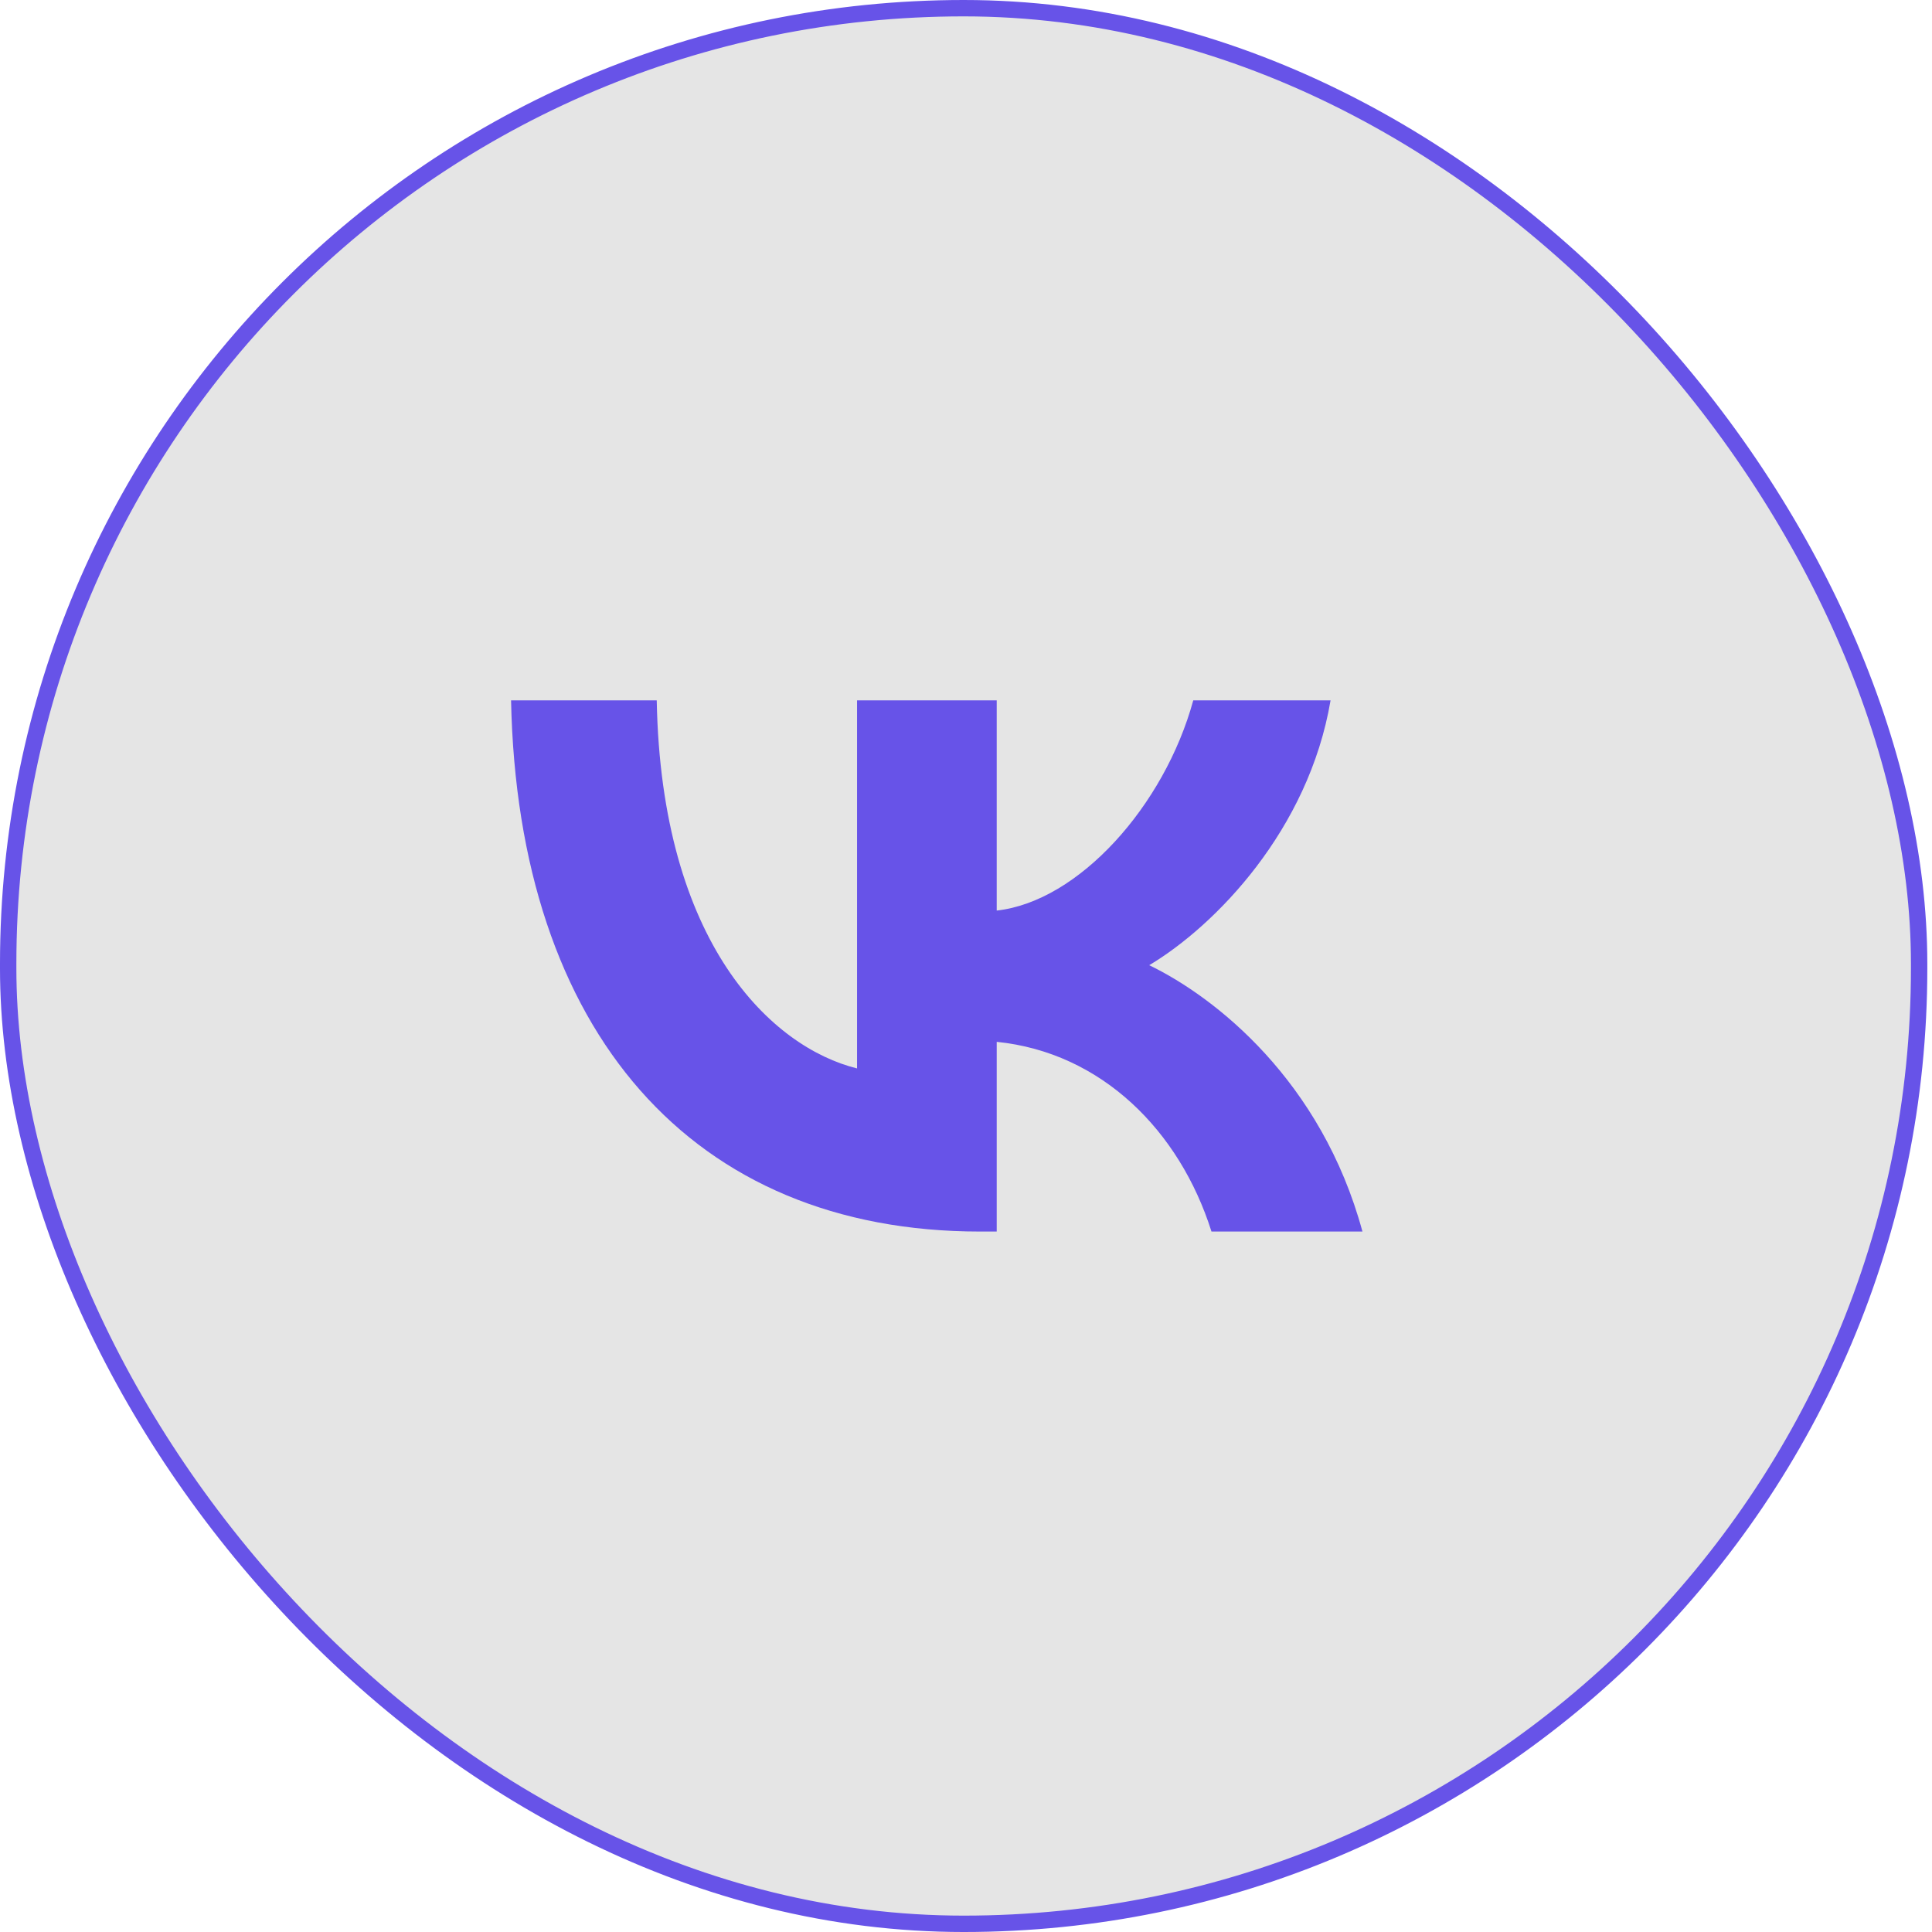
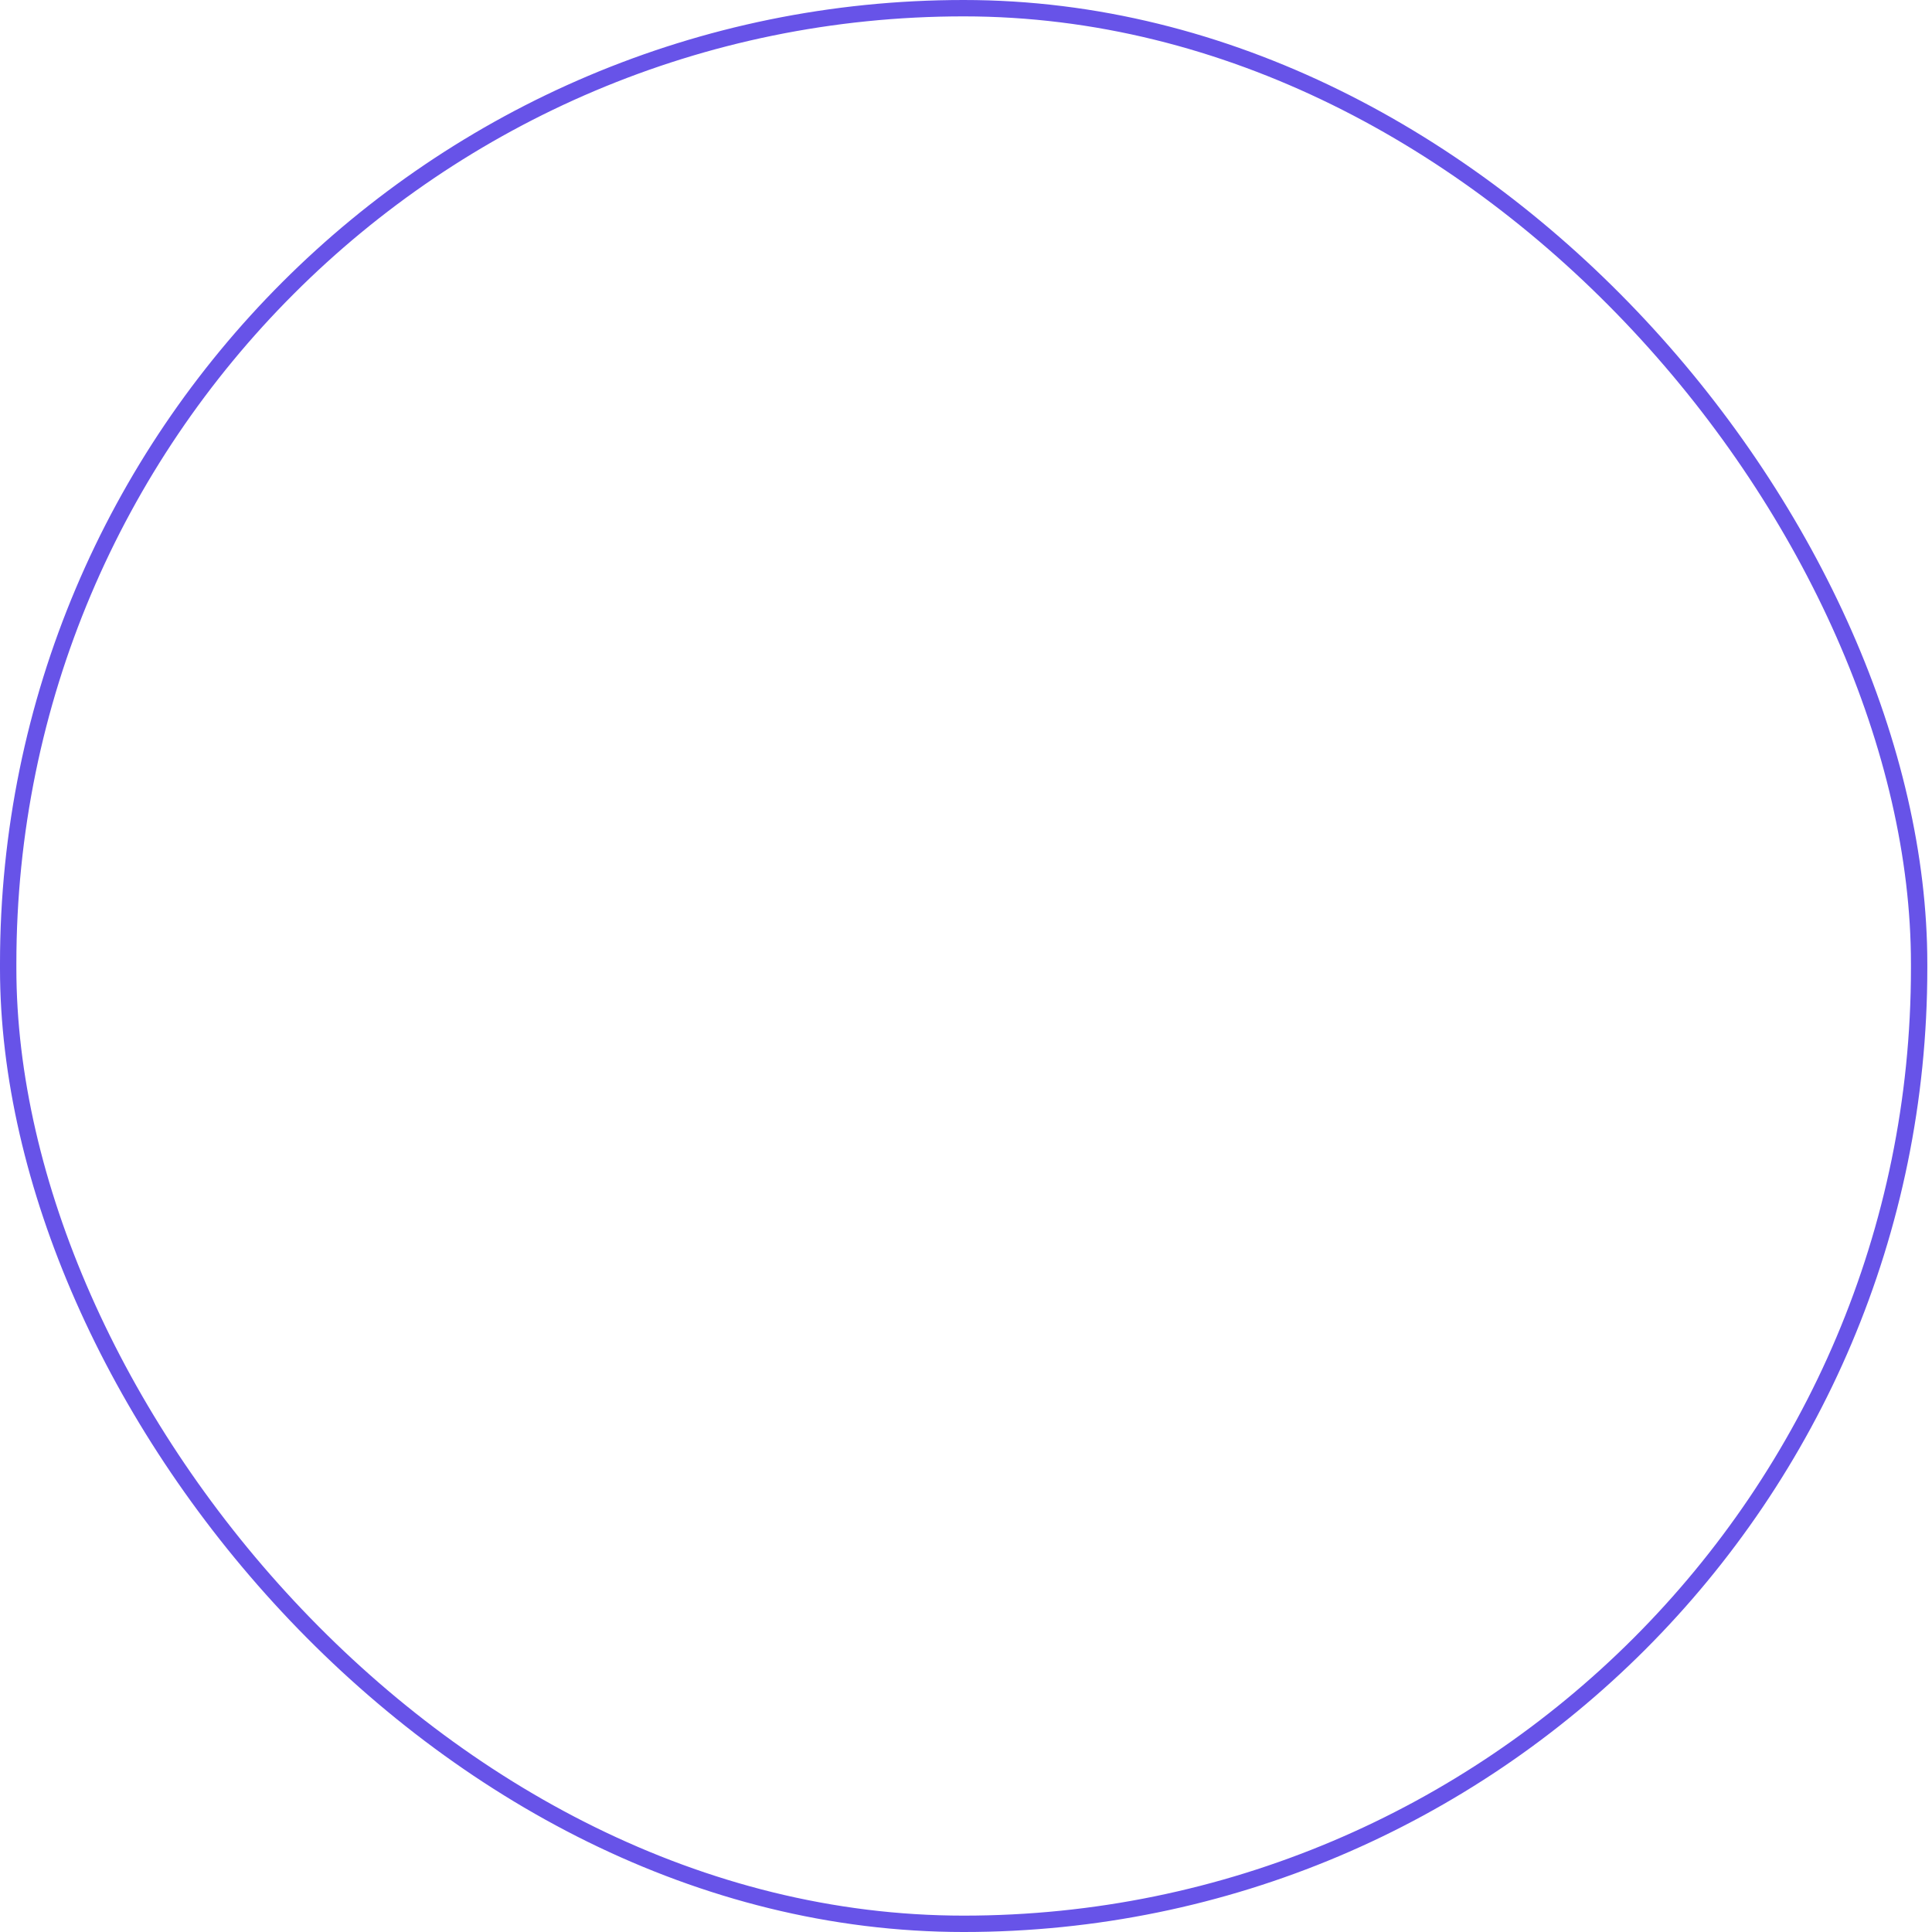
<svg xmlns="http://www.w3.org/2000/svg" width="118" height="118" viewBox="0 0 118 118" fill="none">
-   <rect x="0.5" y="0.5" width="116.714" height="117" rx="58.357" fill="#E5E5E5" />
  <rect x="0.5" y="0.5" width="116.714" height="117" rx="58.357" stroke="#6753E8" />
-   <path d="M59.857 75.219C42.289 75.219 31.628 63.031 31.214 42.777H40.111C40.389 57.655 47.157 63.969 52.346 65.256V42.777H60.876V55.614C65.88 55.059 71.116 49.219 72.88 42.777H81.266C79.923 50.702 74.223 56.542 70.191 58.951C74.223 60.899 80.711 65.998 83.214 75.219H73.993C72.045 69.055 67.27 64.28 60.876 63.632V75.219H59.857Z" fill="#6753E8" />
</svg>